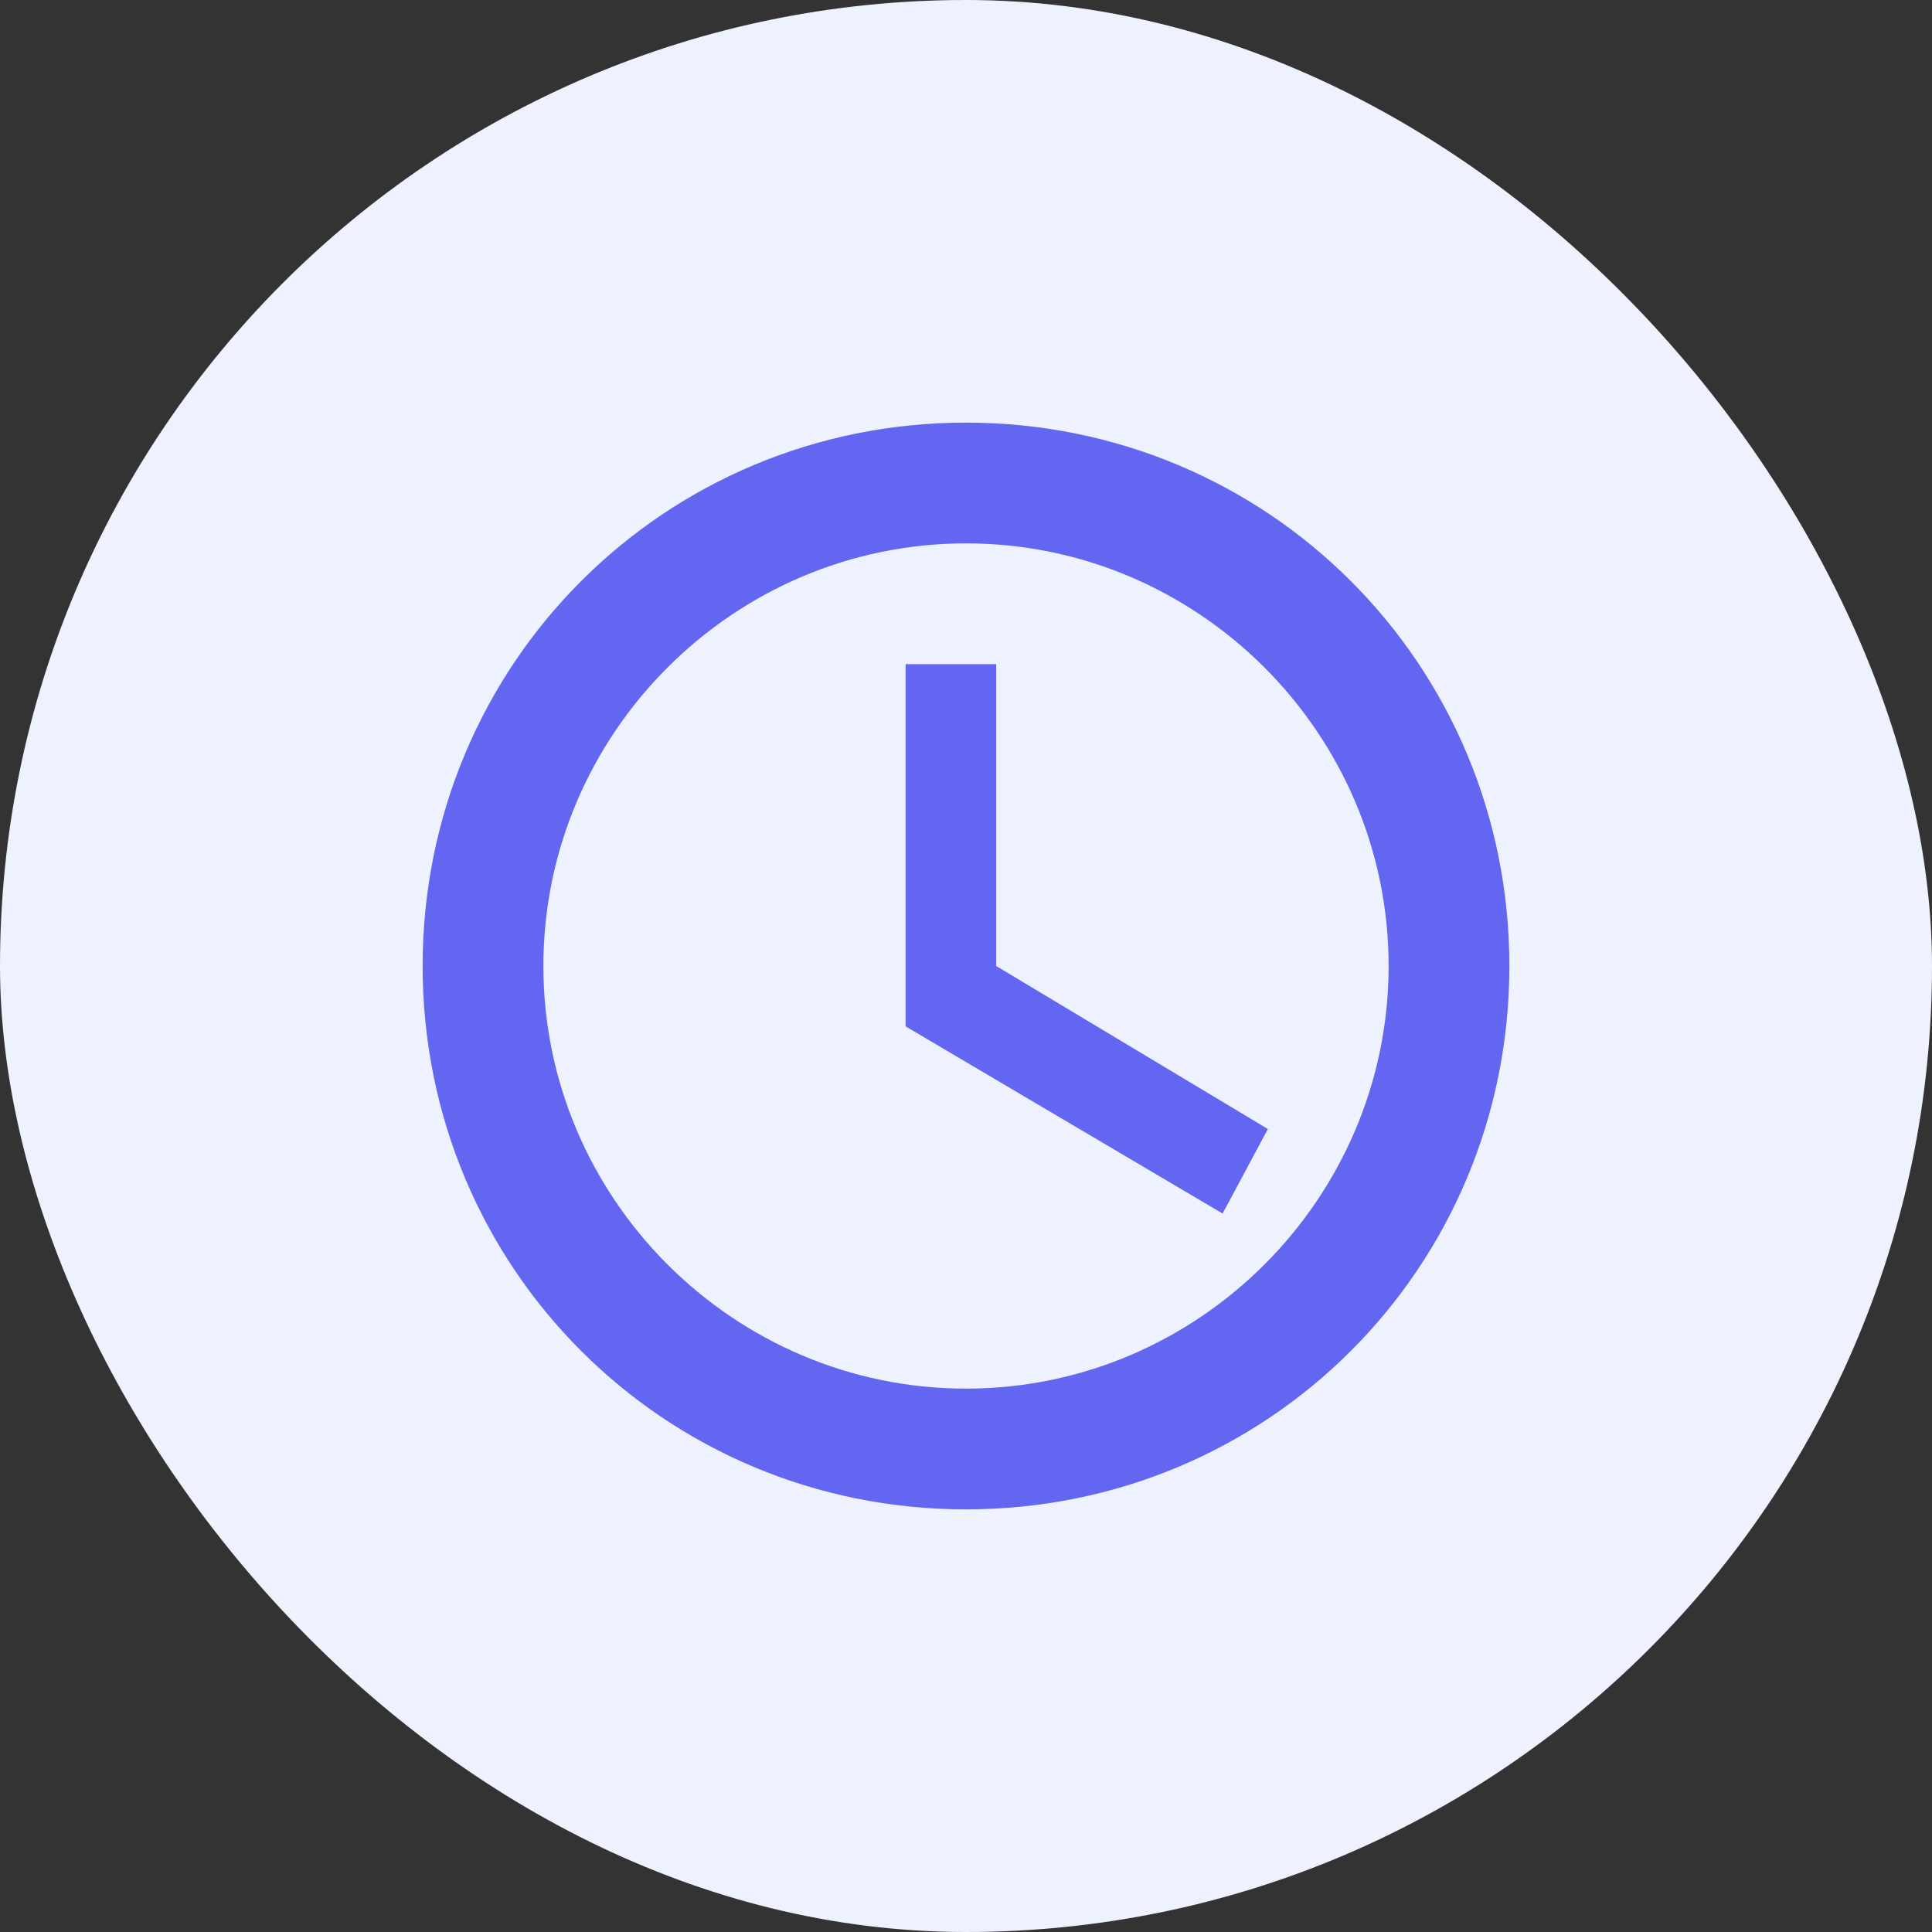
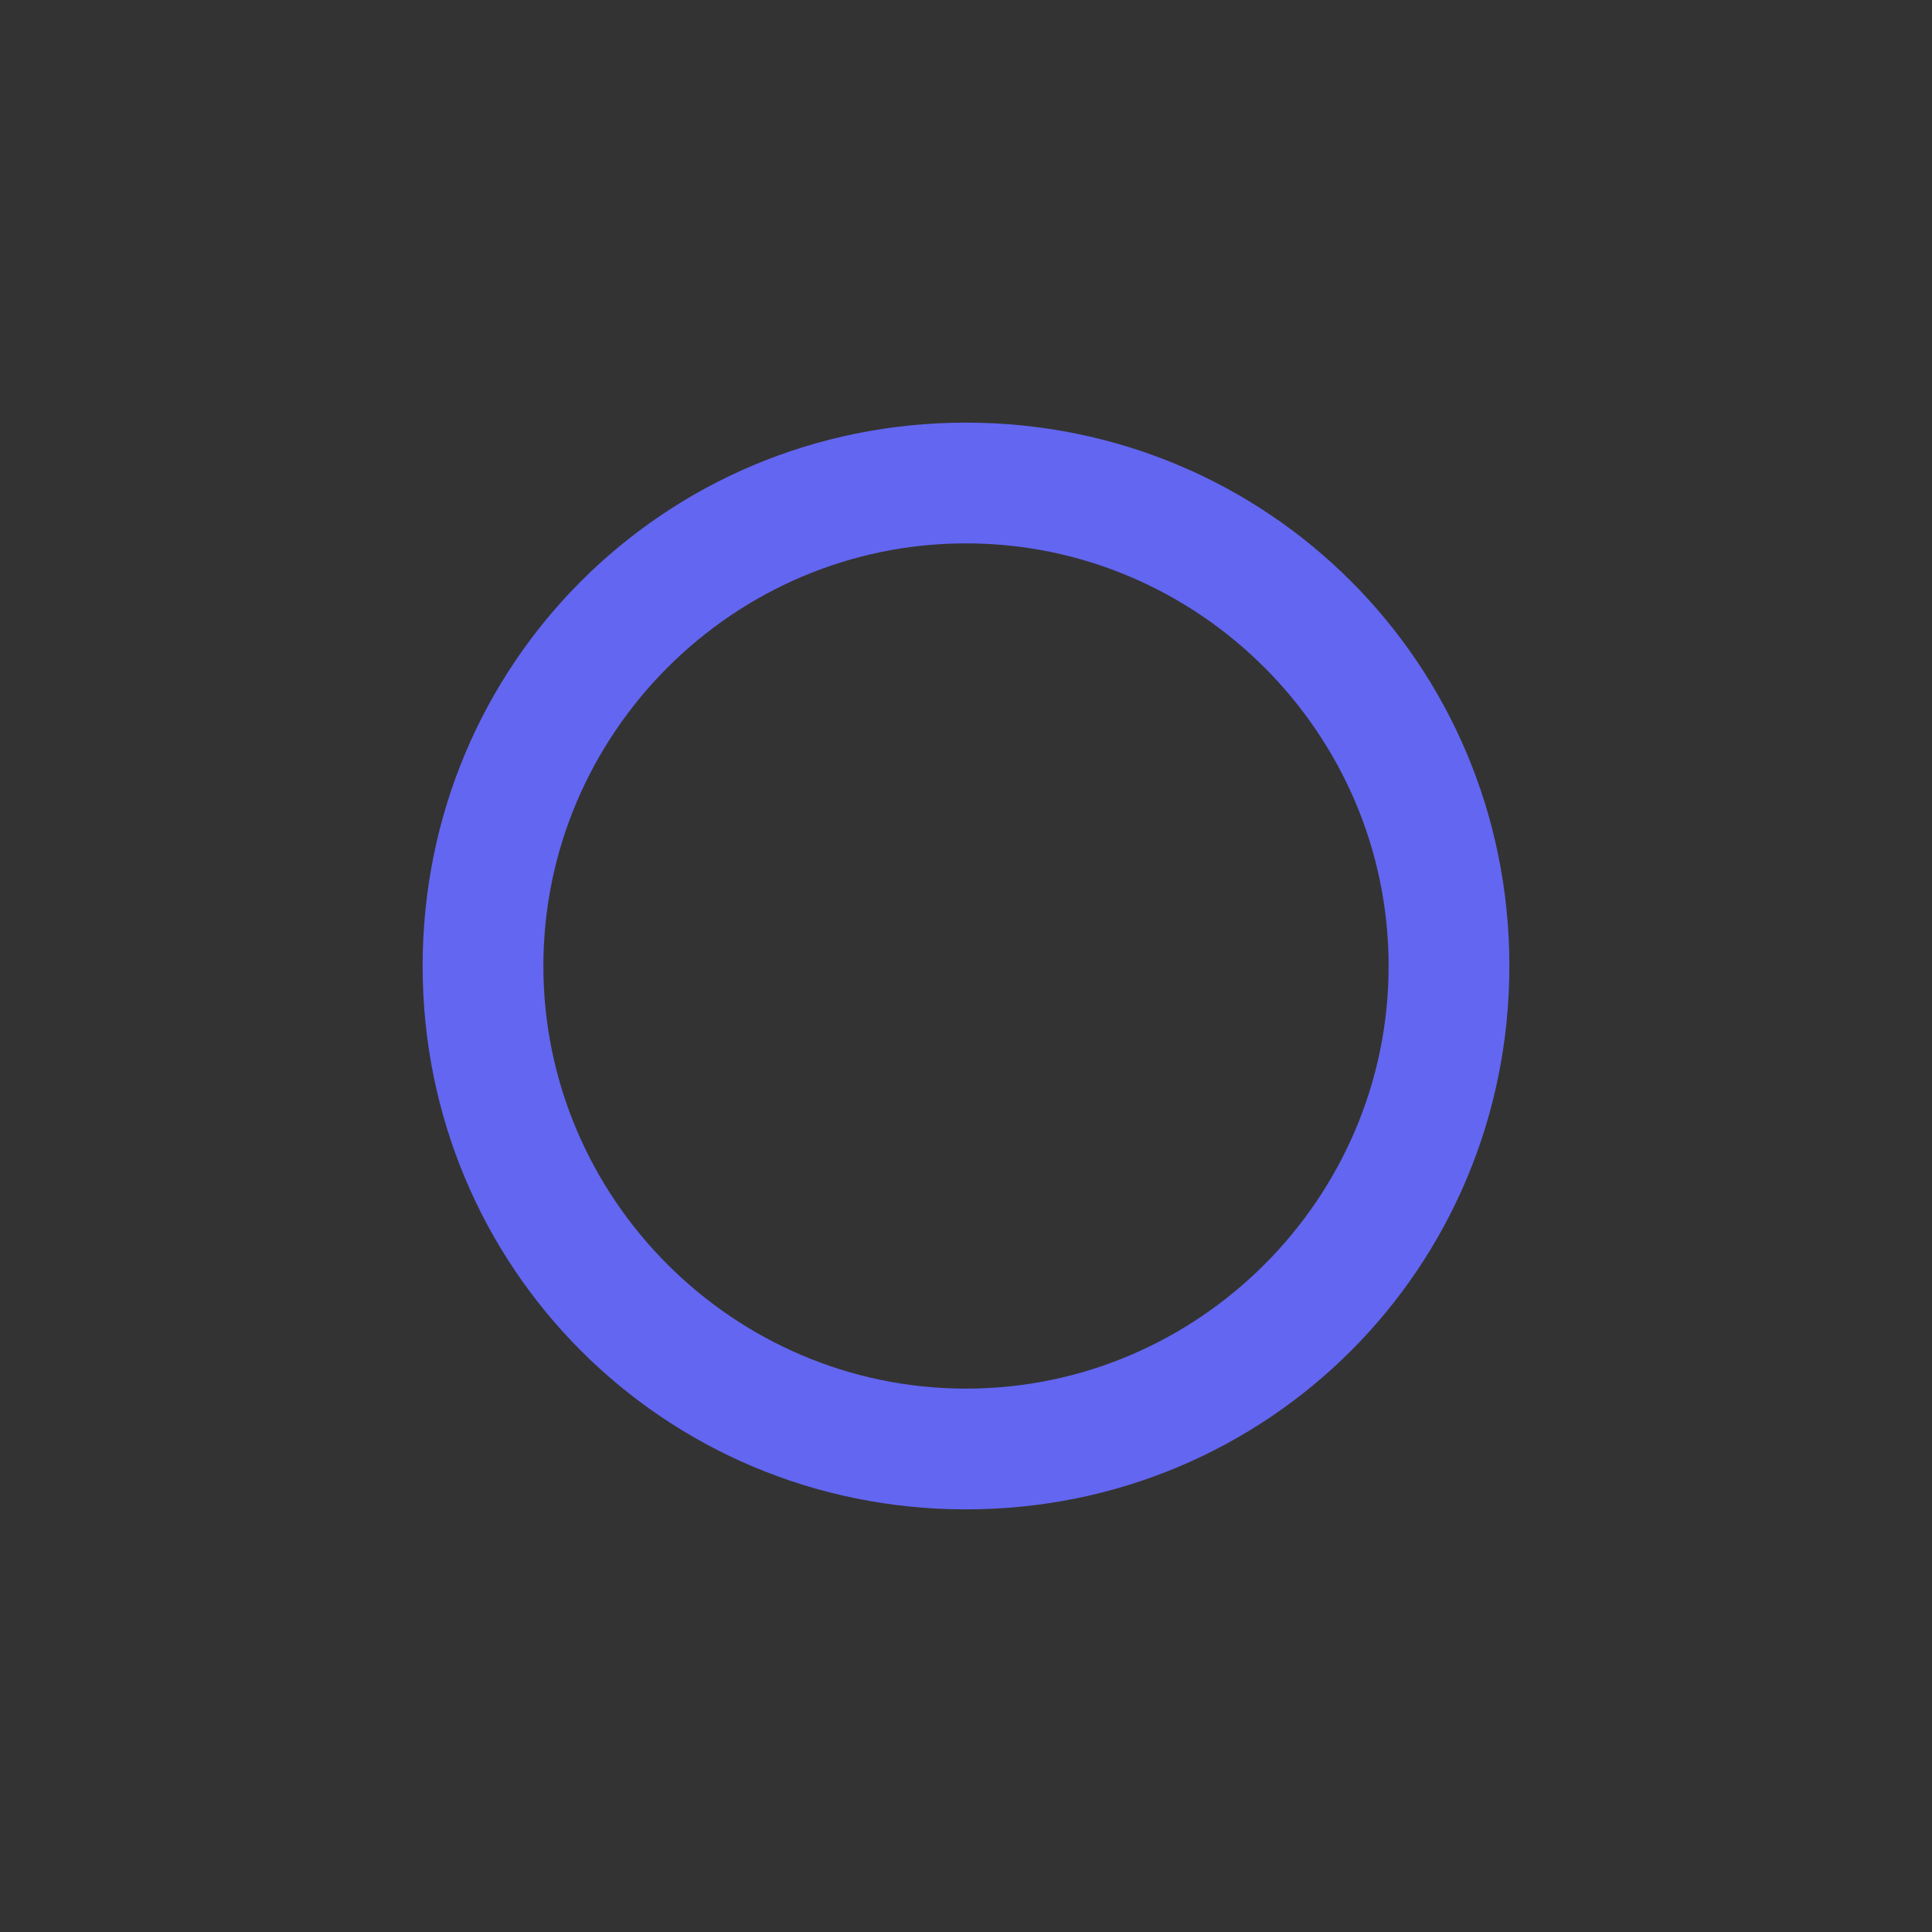
<svg xmlns="http://www.w3.org/2000/svg" width="64" height="64" viewBox="0 0 64 64" fill="none">
  <rect x="0" y="0" width="64" height="64" fill="#333333" stroke="none" />
-   <rect width="64" height="64" rx="32" fill="#EEF2FF" />
  <path d="M32 14C22 14 14 22 14 32C14 42 22 50 32 50C42 50 50 42 50 32C50 22 42 14 32 14ZM32 46C24.3 46 18 39.7 18 32C18 24.3 24.3 18 32 18C39.7 18 46 24.3 46 32C46 39.7 39.7 46 32 46Z" fill="#6366F1" />
-   <path d="M33 22H30V34L40.5 40.2L42 37.4L33 32V22Z" fill="#6366F1" />
</svg>